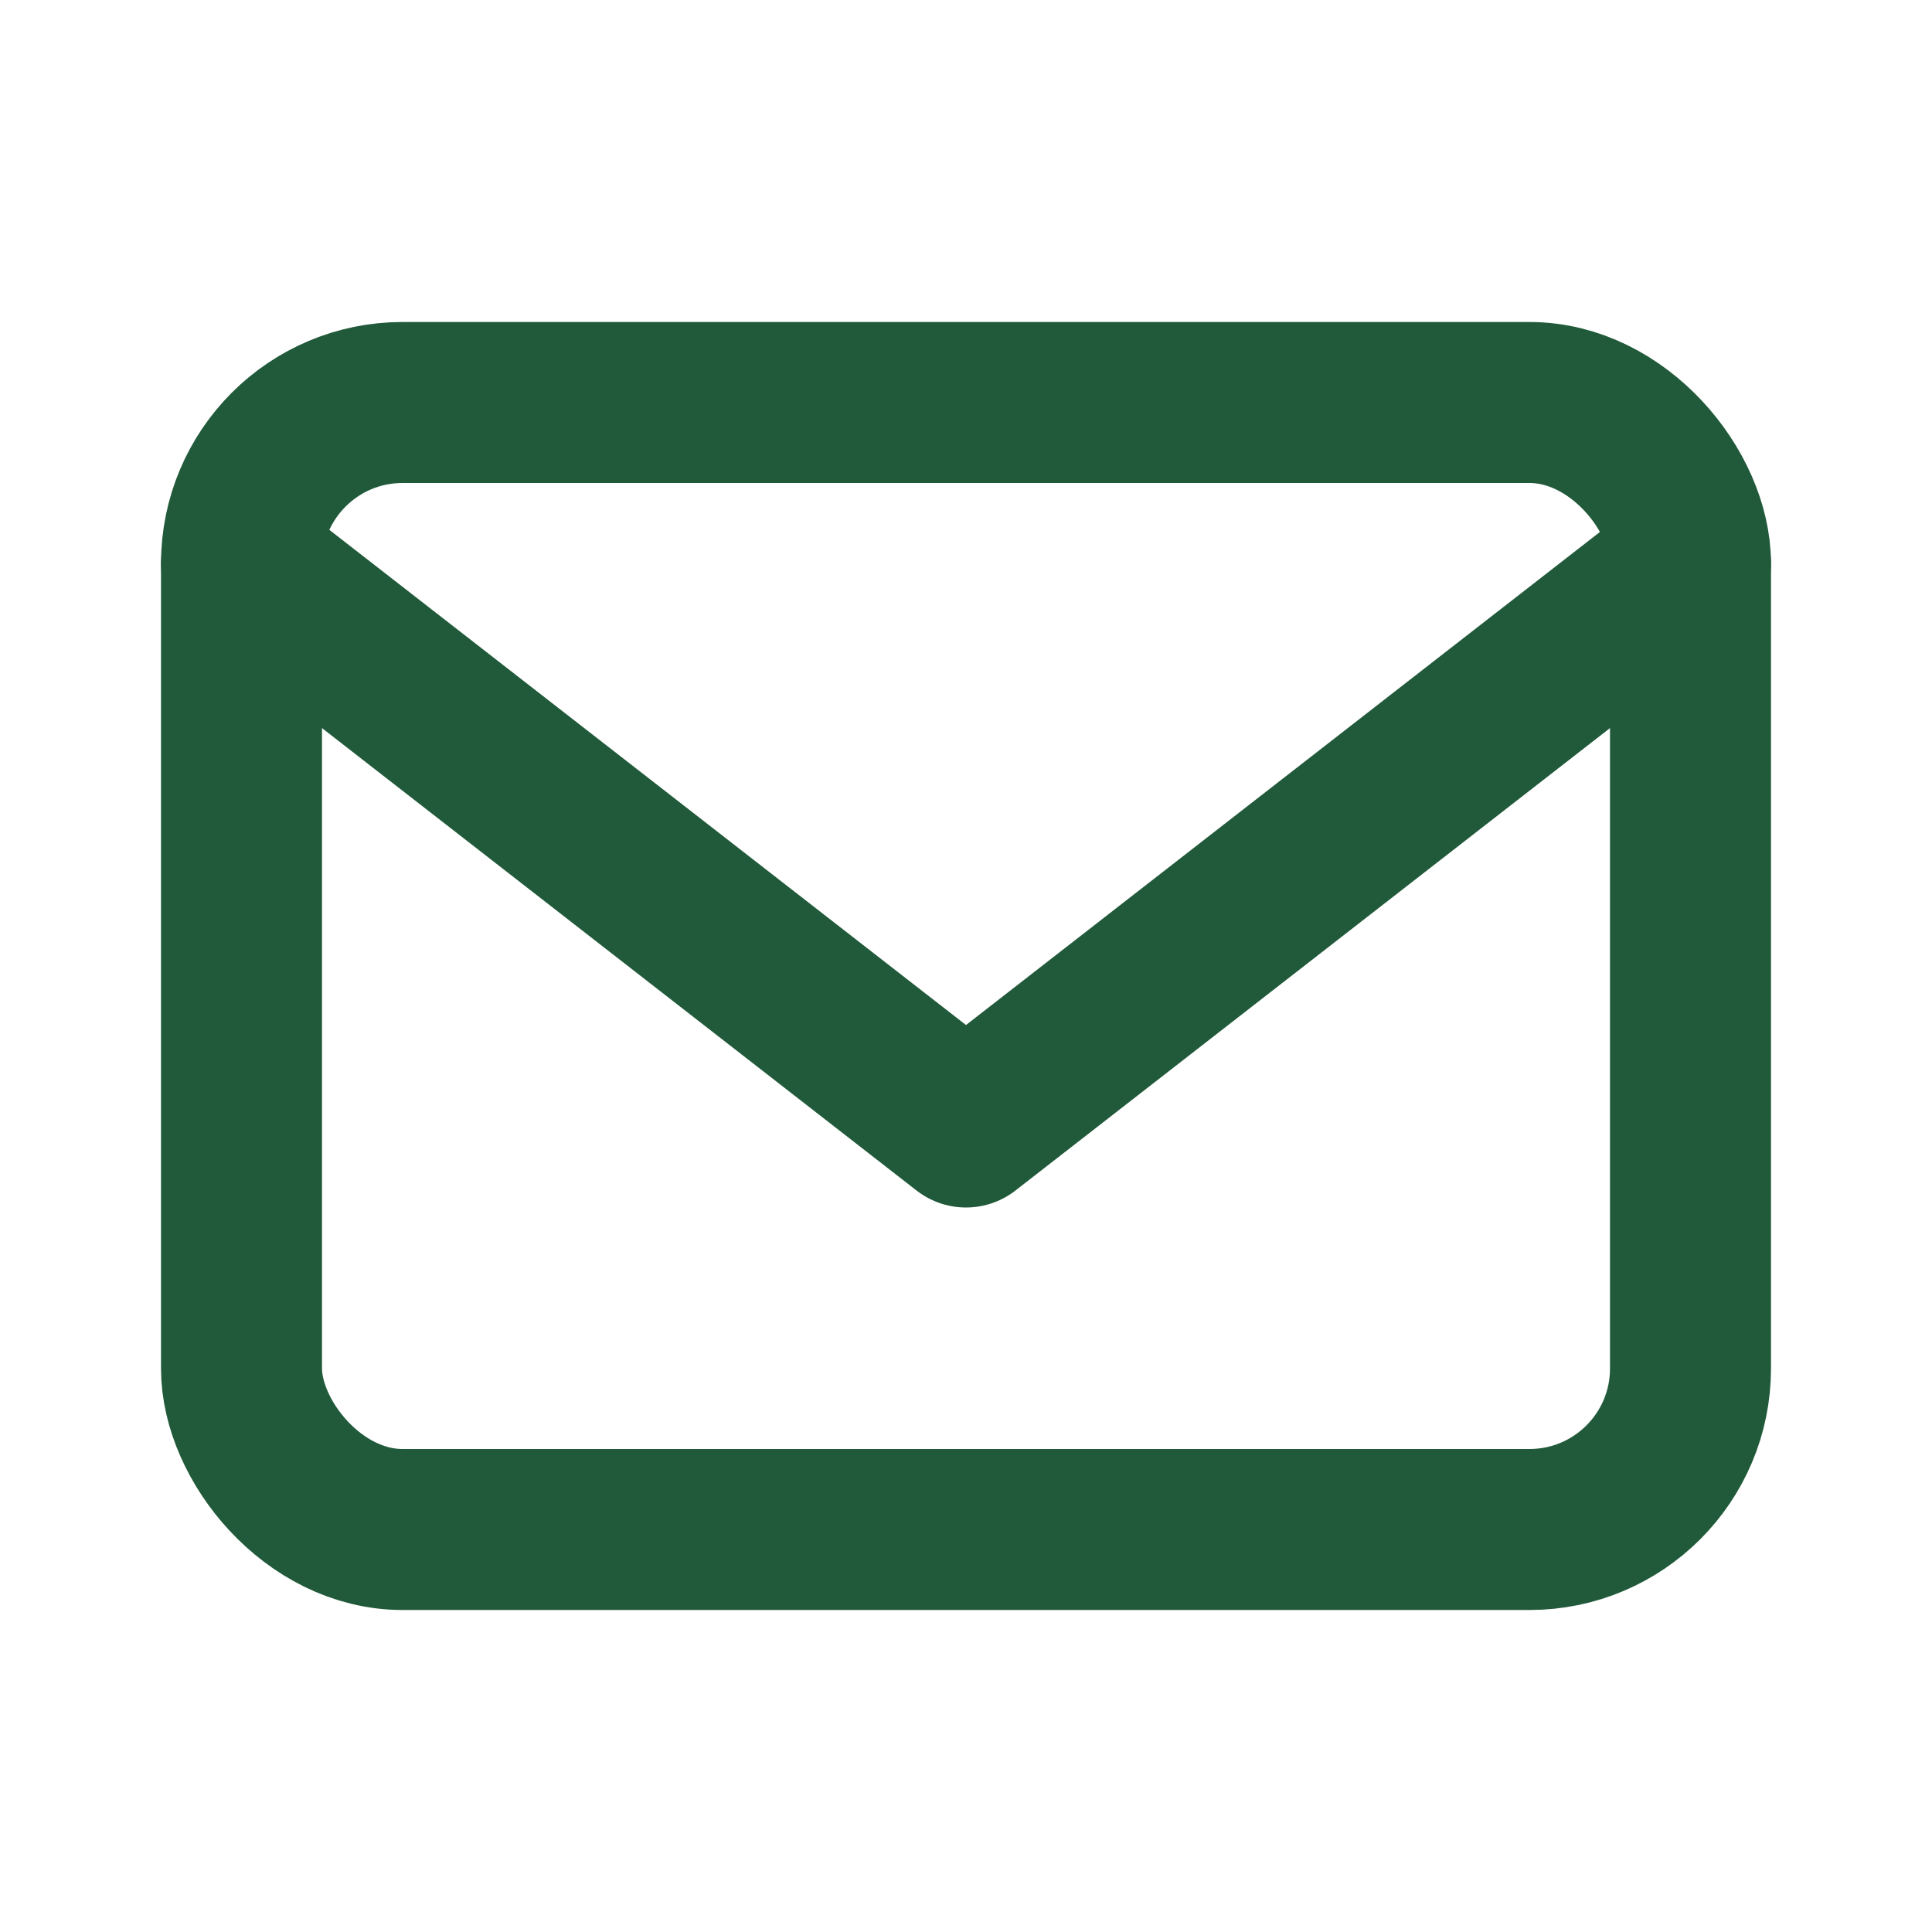
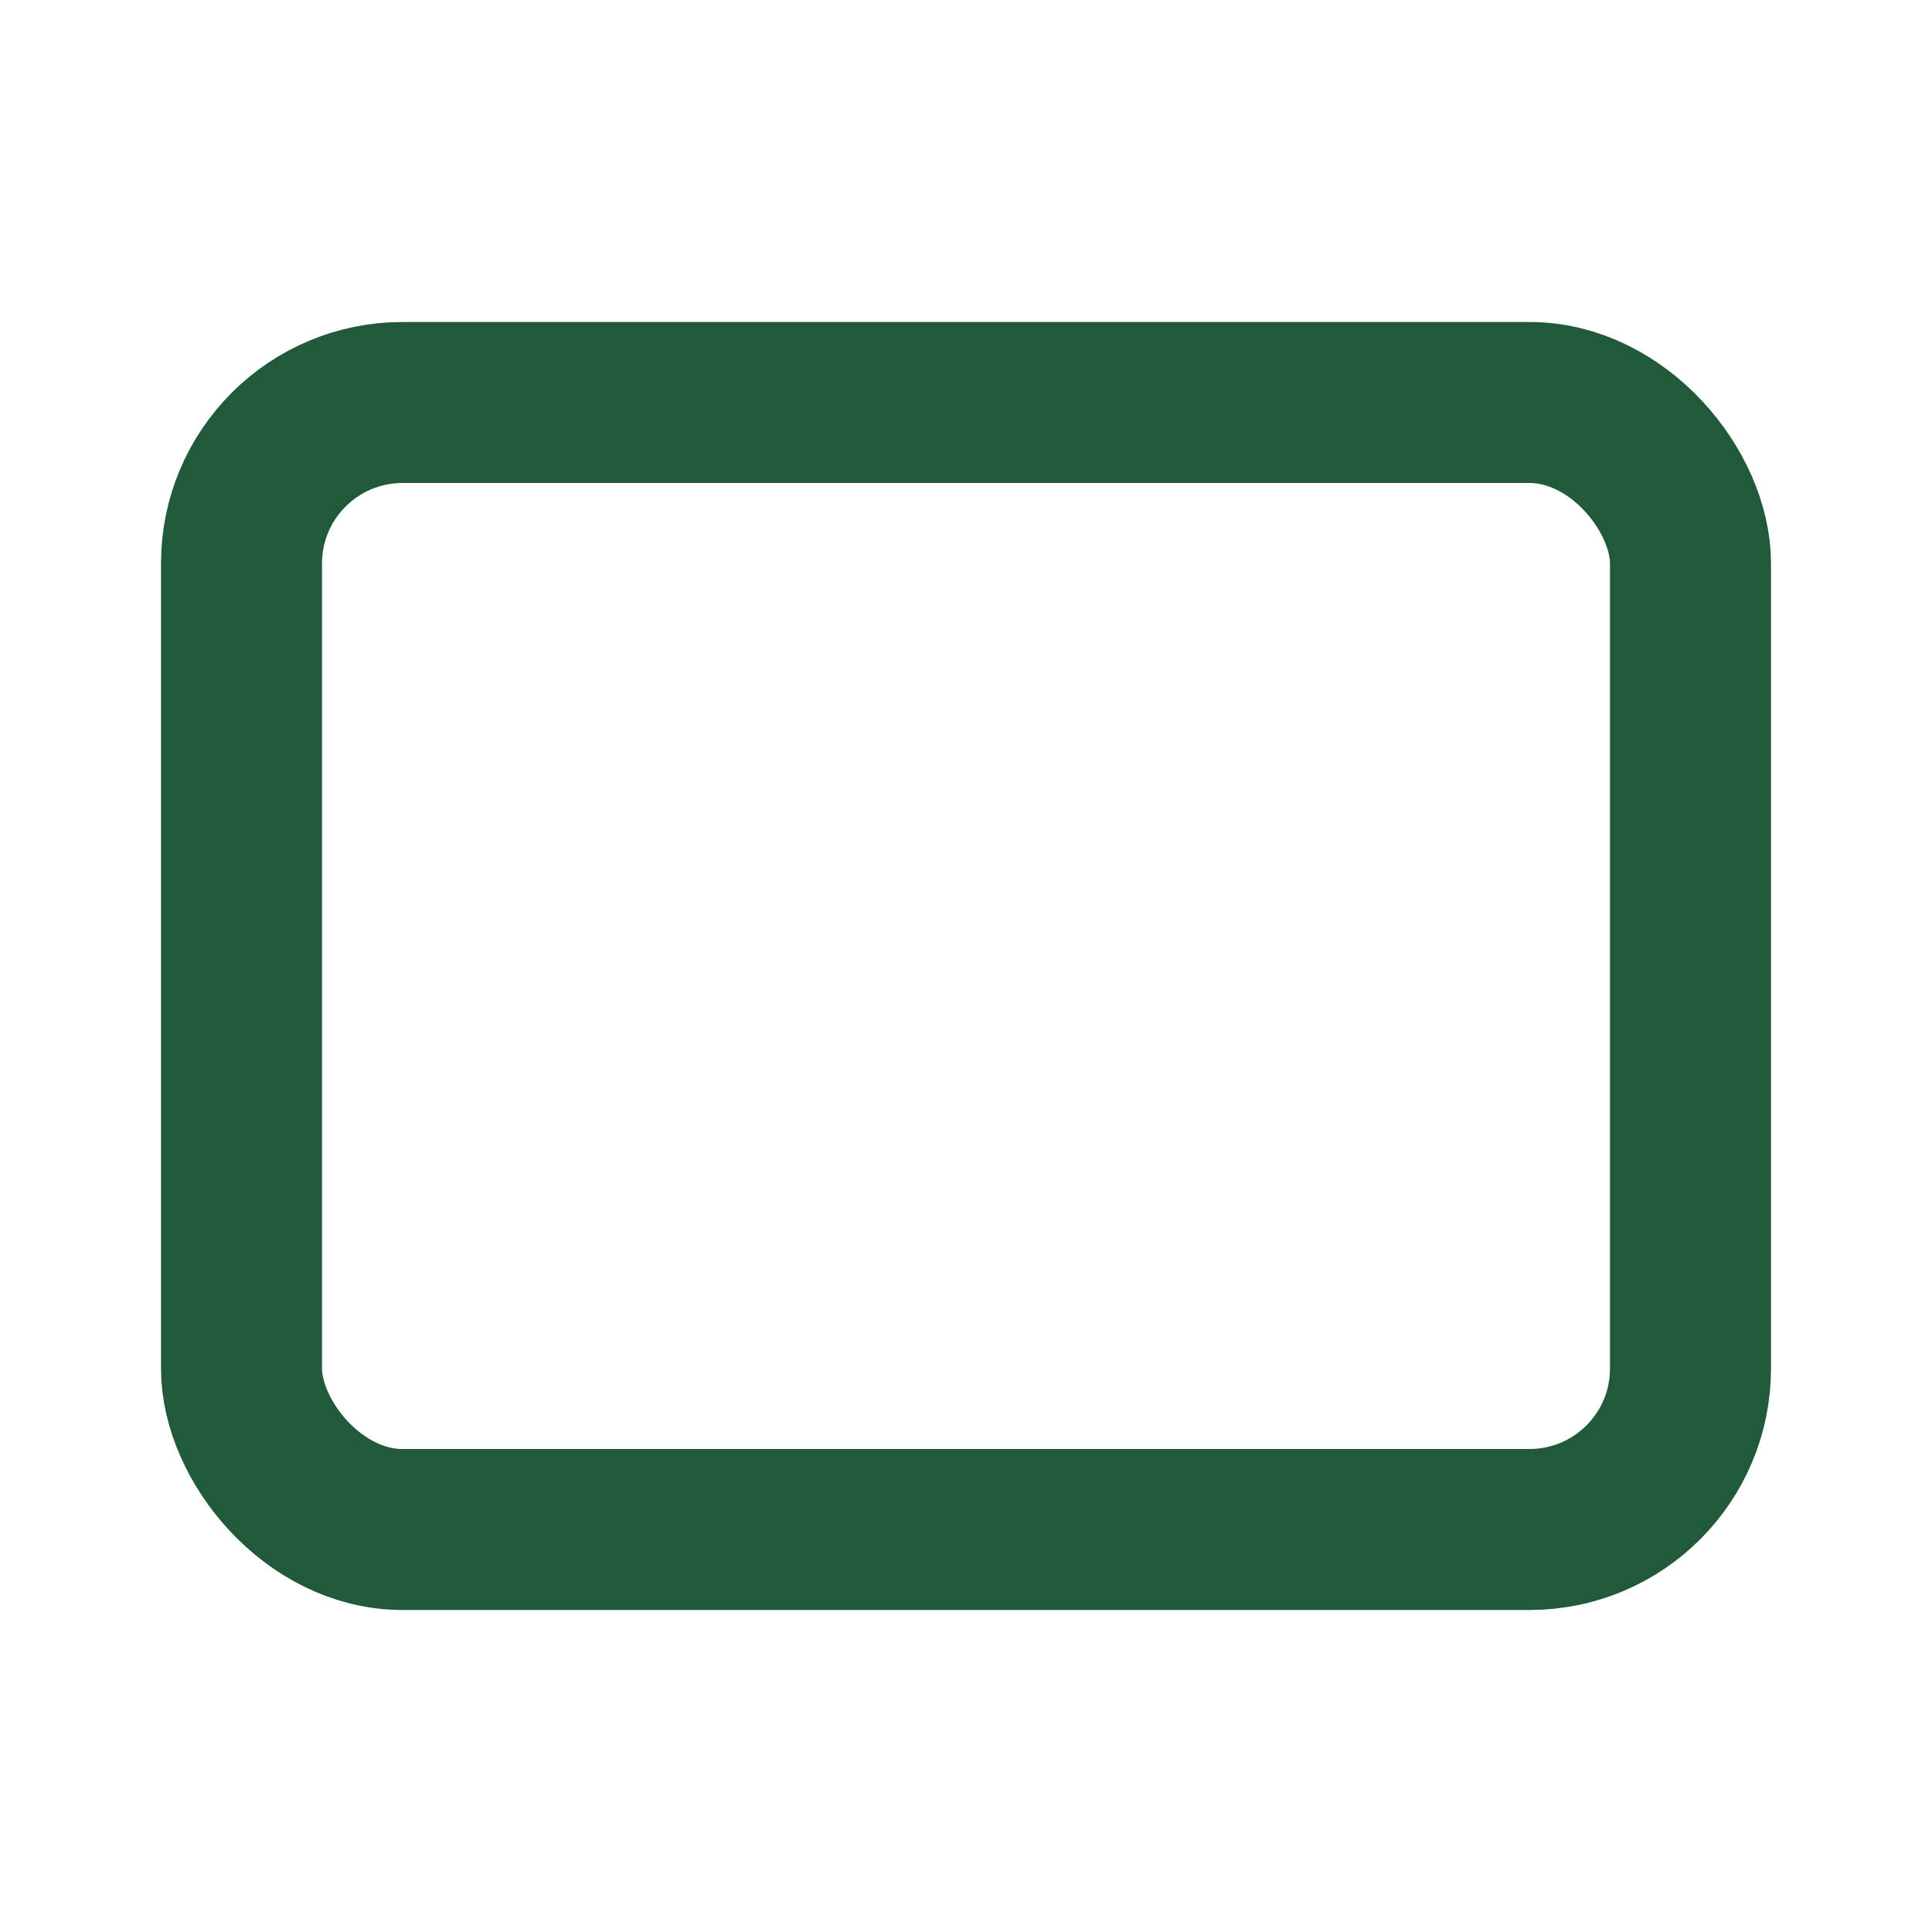
<svg xmlns="http://www.w3.org/2000/svg" width="24" height="24" viewBox="0 0 24 24" fill="none" stroke="#215A3A" stroke-width="2" stroke-linecap="round" stroke-linejoin="round">
  <rect x="3" y="5" width="18" height="14" rx="2" />
-   <path d="M3 7l9 7 9-7" />
</svg>